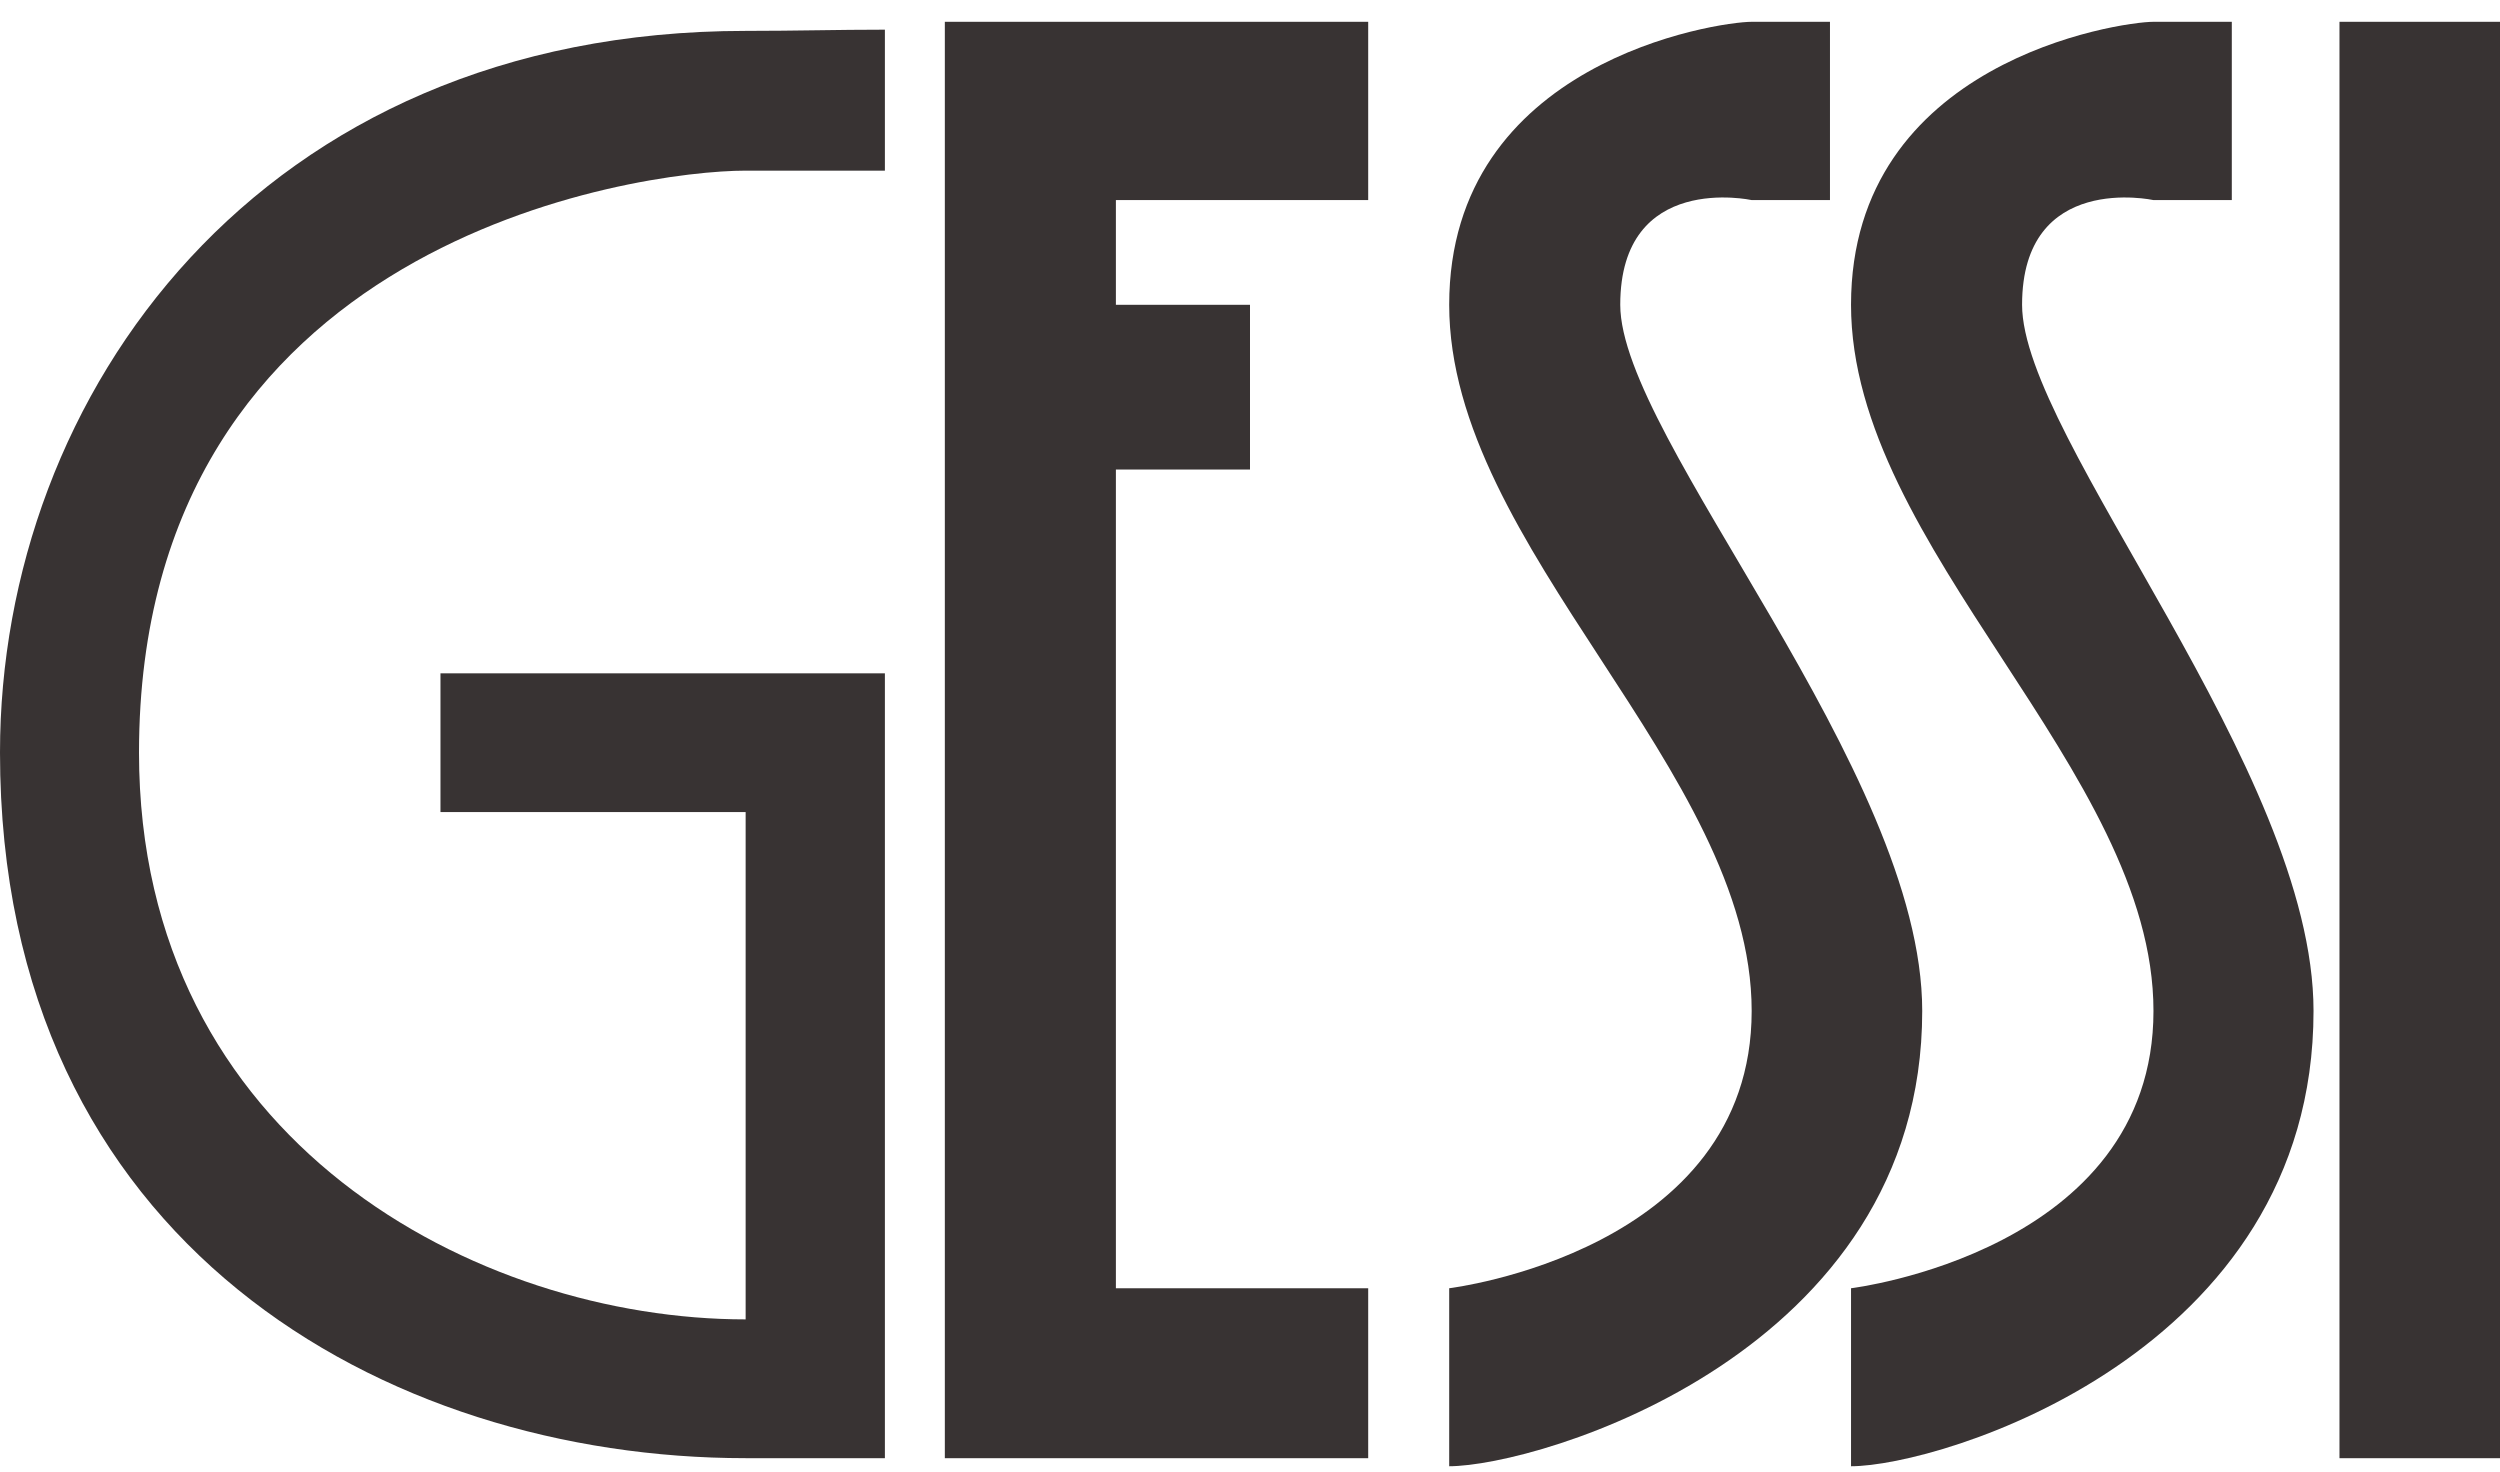
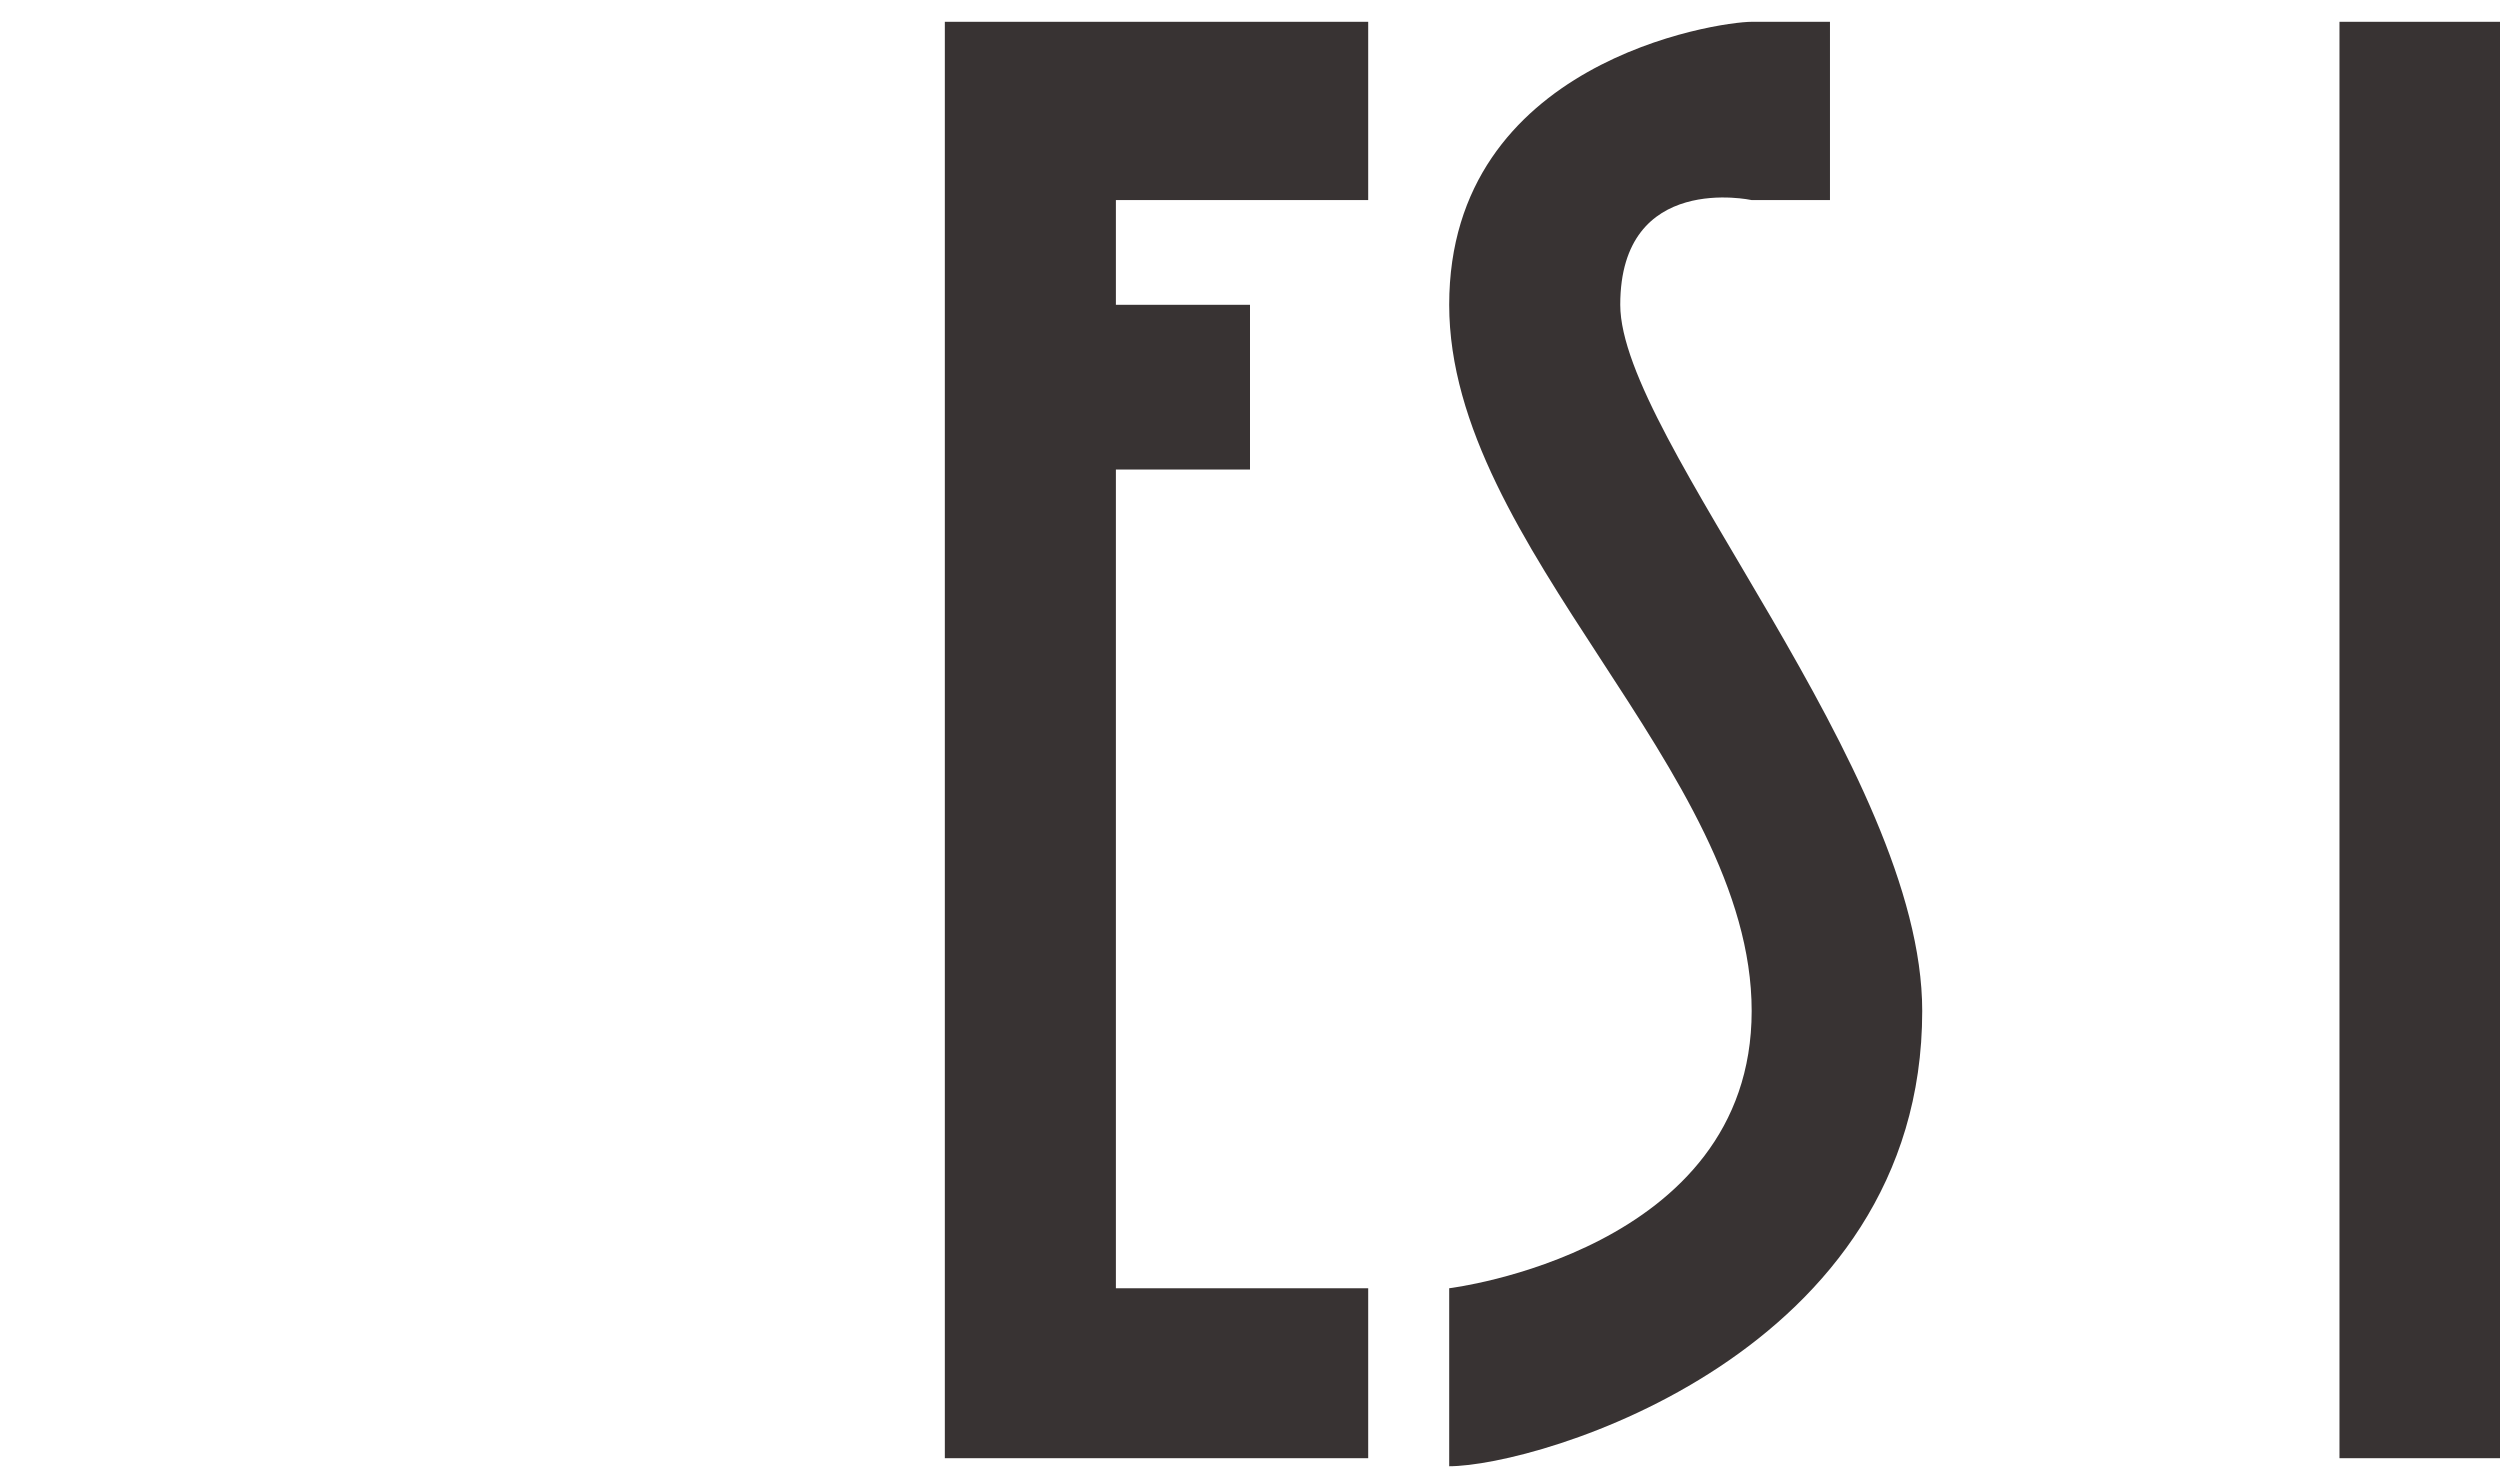
<svg xmlns="http://www.w3.org/2000/svg" width="90" height="53" viewBox="0 0 90 53" fill="none">
  <g clip-path="url(#clip0_3676_486)">
-     <path d="M31.865 1.068C30.129 1.068 28.667 1.112 26.852 1.112C9.321 1.112 0 14.229 0 27.09C0 44.788 13.902 52.494 26.843 52.494H31.856V24.239H15.857V29.235H26.843V47.498C17.197 47.498 5.004 41.116 5.004 27.09C5.013 8.624 22.976 6.143 26.843 6.143H31.856V1.068H31.865Z" fill="#383333" />
    <path d="M34.014 0.785V52.494H49.255V46.377H40.172V16.904H45V10.972H40.172V7.203H49.255V0.785H34.014Z" fill="#383333" />
    <path d="M52.171 52.785V46.377C52.171 46.377 63.06 45.062 63.06 36.394C63.06 27.726 52.171 19.728 52.171 10.972C52.171 2.215 61.826 0.785 63.06 0.785H65.879V7.203H63.06C63.06 7.203 58.329 6.17 58.329 10.972C58.329 15.774 69.2 27.734 69.2 36.394C69.2 48.734 55.369 52.785 52.162 52.785" fill="#383333" />
-     <path d="M66.637 52.785V46.377C66.637 46.377 77.525 45.062 77.525 36.394C77.525 27.726 66.637 19.728 66.637 10.972C66.637 2.215 76.301 0.785 77.525 0.785H80.345V7.203H77.525C77.525 7.203 72.795 6.17 72.795 10.972C72.795 15.774 83.287 27.734 83.287 36.394C83.287 48.734 69.835 52.785 66.637 52.785Z" fill="#383333" />
    <path d="M90 0.785H84.221V52.494H90V0.785Z" fill="#383333" />
  </g>
  <defs>
    <clipPath id="clip0_3676_486">
      <rect width="90" height="52" fill="white" transform="translate(0 0.785)" />
    </clipPath>
  </defs>
</svg>